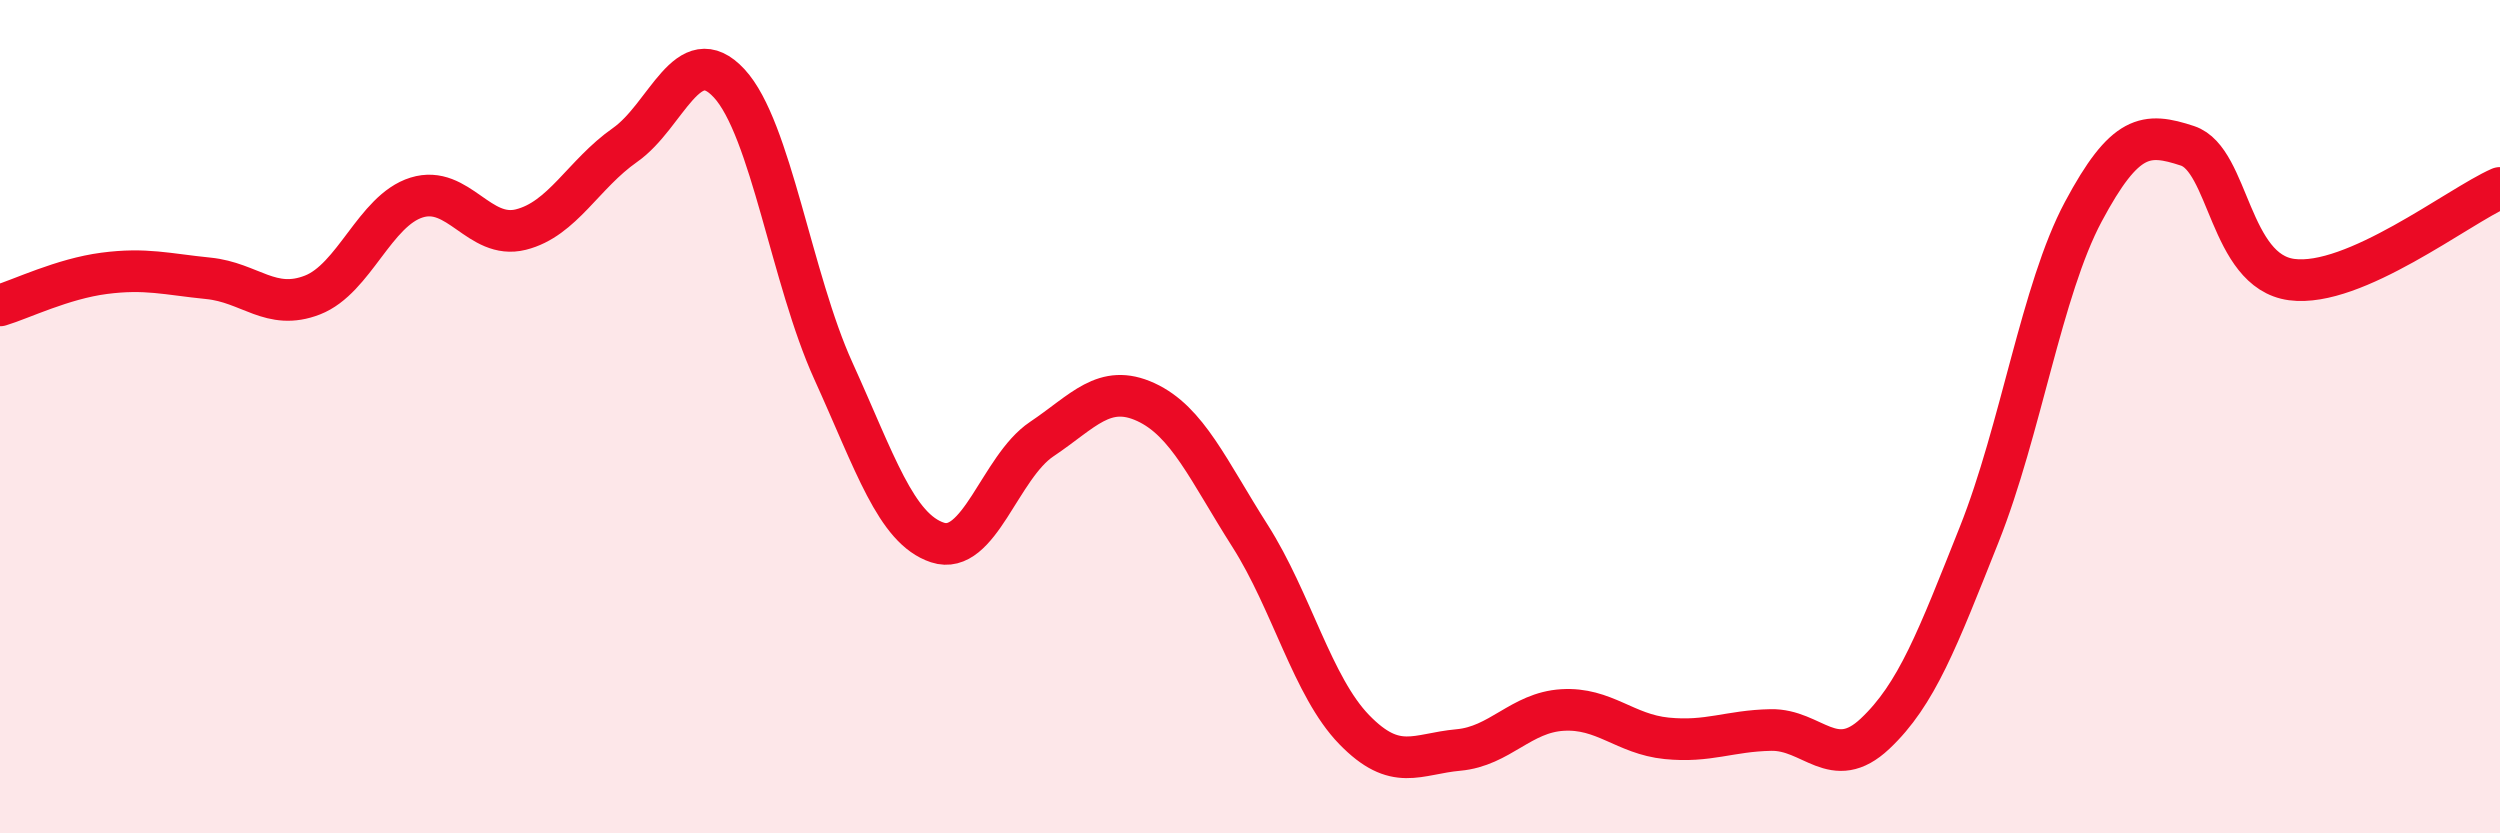
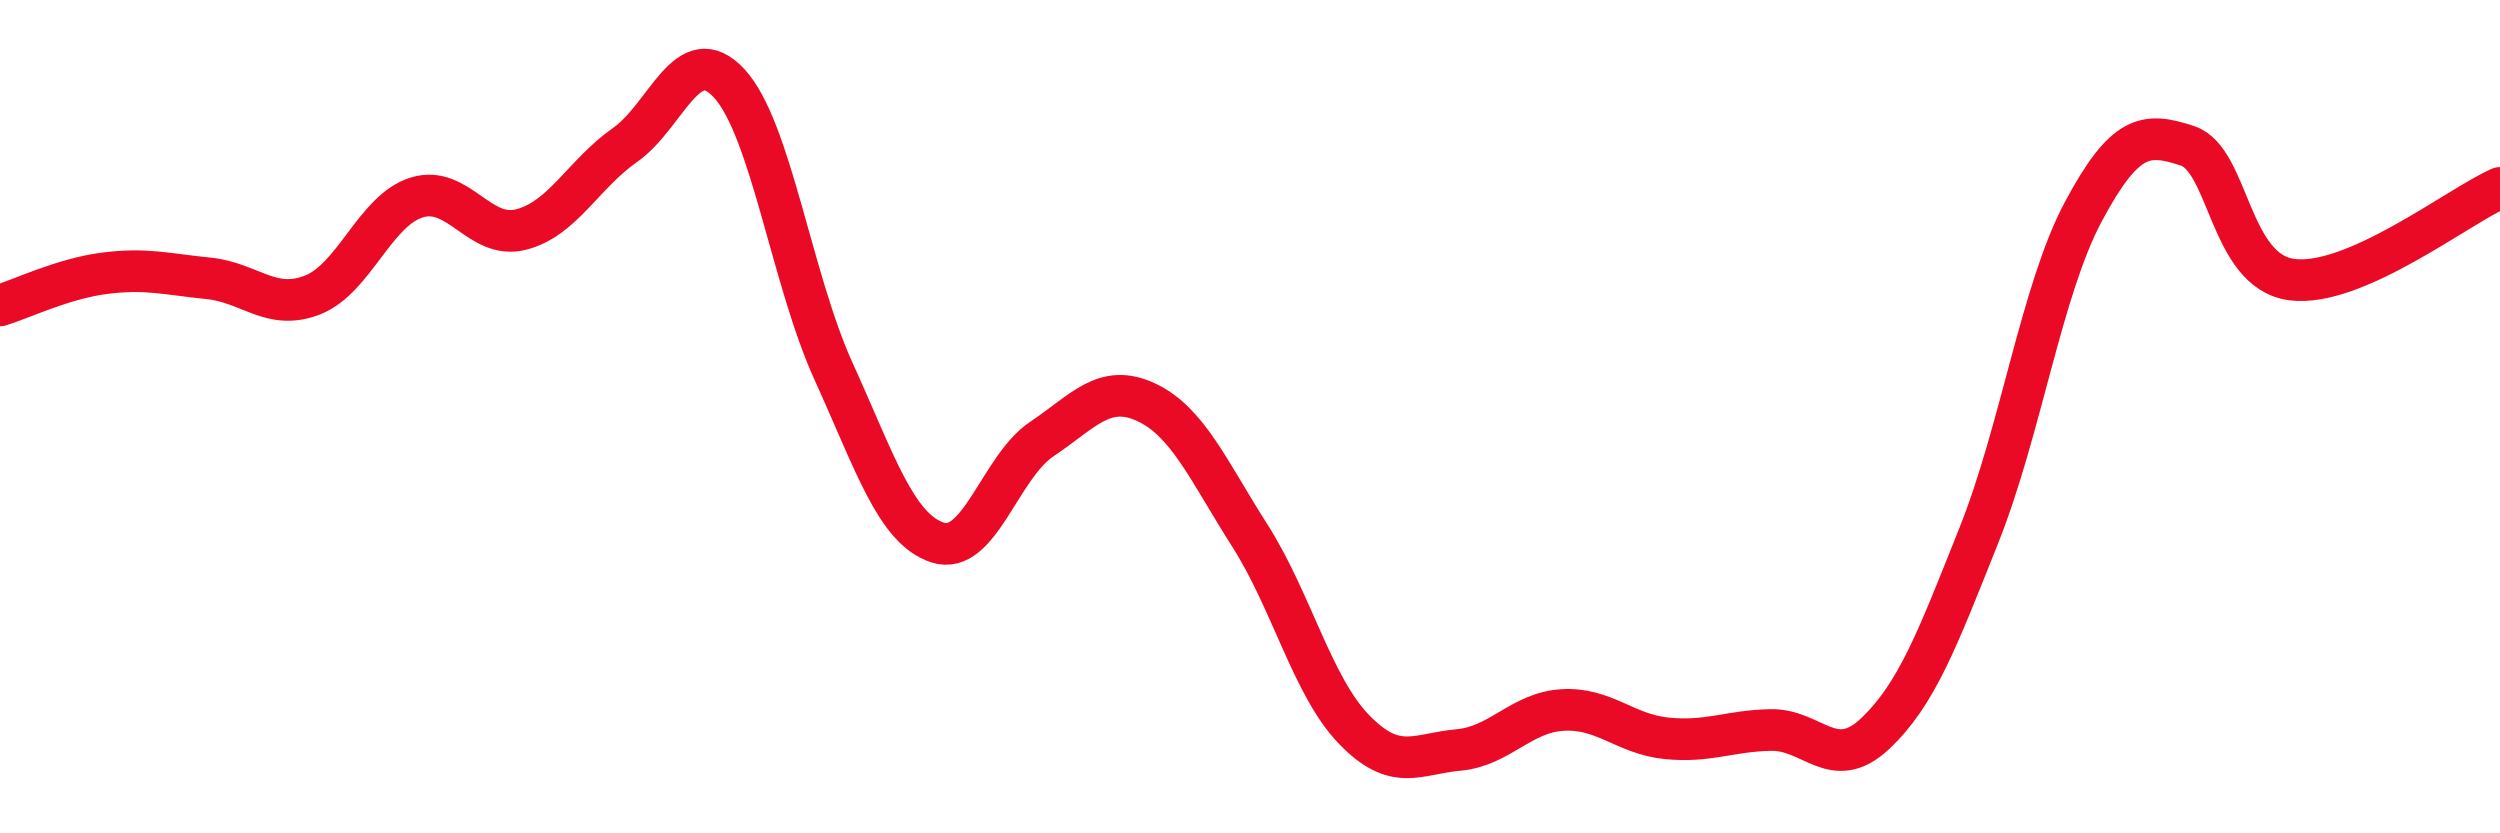
<svg xmlns="http://www.w3.org/2000/svg" width="60" height="20" viewBox="0 0 60 20">
-   <path d="M 0,7.33 C 0.5,7.18 1.5,6.69 2.5,6.56 C 3.5,6.43 4,6.58 5,6.68 C 6,6.78 6.5,7.47 7.5,7.08 C 8.5,6.69 9,5.05 10,4.74 C 11,4.43 11.5,5.76 12.5,5.51 C 13.5,5.26 14,4.18 15,3.48 C 16,2.78 16.5,0.92 17.5,2 C 18.5,3.08 19,6.7 20,8.9 C 21,11.1 21.5,12.69 22.5,13.02 C 23.5,13.35 24,11.21 25,10.54 C 26,9.87 26.5,9.19 27.5,9.65 C 28.5,10.11 29,11.29 30,12.86 C 31,14.43 31.5,16.48 32.5,17.51 C 33.5,18.54 34,18.09 35,18 C 36,17.91 36.5,17.1 37.5,17.04 C 38.5,16.98 39,17.62 40,17.72 C 41,17.82 41.5,17.54 42.5,17.52 C 43.5,17.5 44,18.55 45,17.61 C 46,16.67 46.5,15.34 47.5,12.83 C 48.5,10.32 49,6.95 50,5.08 C 51,3.21 51.5,3.17 52.5,3.5 C 53.5,3.83 53.5,6.51 55,6.71 C 56.5,6.91 59,4.95 60,4.51L60 20L0 20Z" fill="#EB0A25" opacity="0.1" stroke-linecap="round" stroke-linejoin="round" />
  <path d="M 0,7.33 C 0.5,7.18 1.5,6.69 2.5,6.56 C 3.5,6.43 4,6.58 5,6.68 C 6,6.78 6.5,7.47 7.5,7.08 C 8.5,6.69 9,5.05 10,4.74 C 11,4.43 11.5,5.76 12.5,5.51 C 13.5,5.26 14,4.18 15,3.48 C 16,2.78 16.5,0.92 17.5,2 C 18.5,3.08 19,6.7 20,8.9 C 21,11.1 21.5,12.69 22.5,13.02 C 23.5,13.35 24,11.21 25,10.54 C 26,9.87 26.5,9.19 27.5,9.65 C 28.5,10.11 29,11.29 30,12.86 C 31,14.43 31.5,16.48 32.5,17.51 C 33.5,18.54 34,18.09 35,18 C 36,17.91 36.5,17.1 37.5,17.04 C 38.5,16.98 39,17.62 40,17.72 C 41,17.82 41.5,17.54 42.5,17.52 C 43.5,17.5 44,18.55 45,17.61 C 46,16.67 46.5,15.34 47.5,12.83 C 48.5,10.32 49,6.95 50,5.08 C 51,3.21 51.5,3.17 52.5,3.5 C 53.5,3.83 53.5,6.51 55,6.71 C 56.5,6.91 59,4.95 60,4.51" stroke="#EB0A25" stroke-width="1" fill="none" stroke-linecap="round" stroke-linejoin="round" />
</svg>